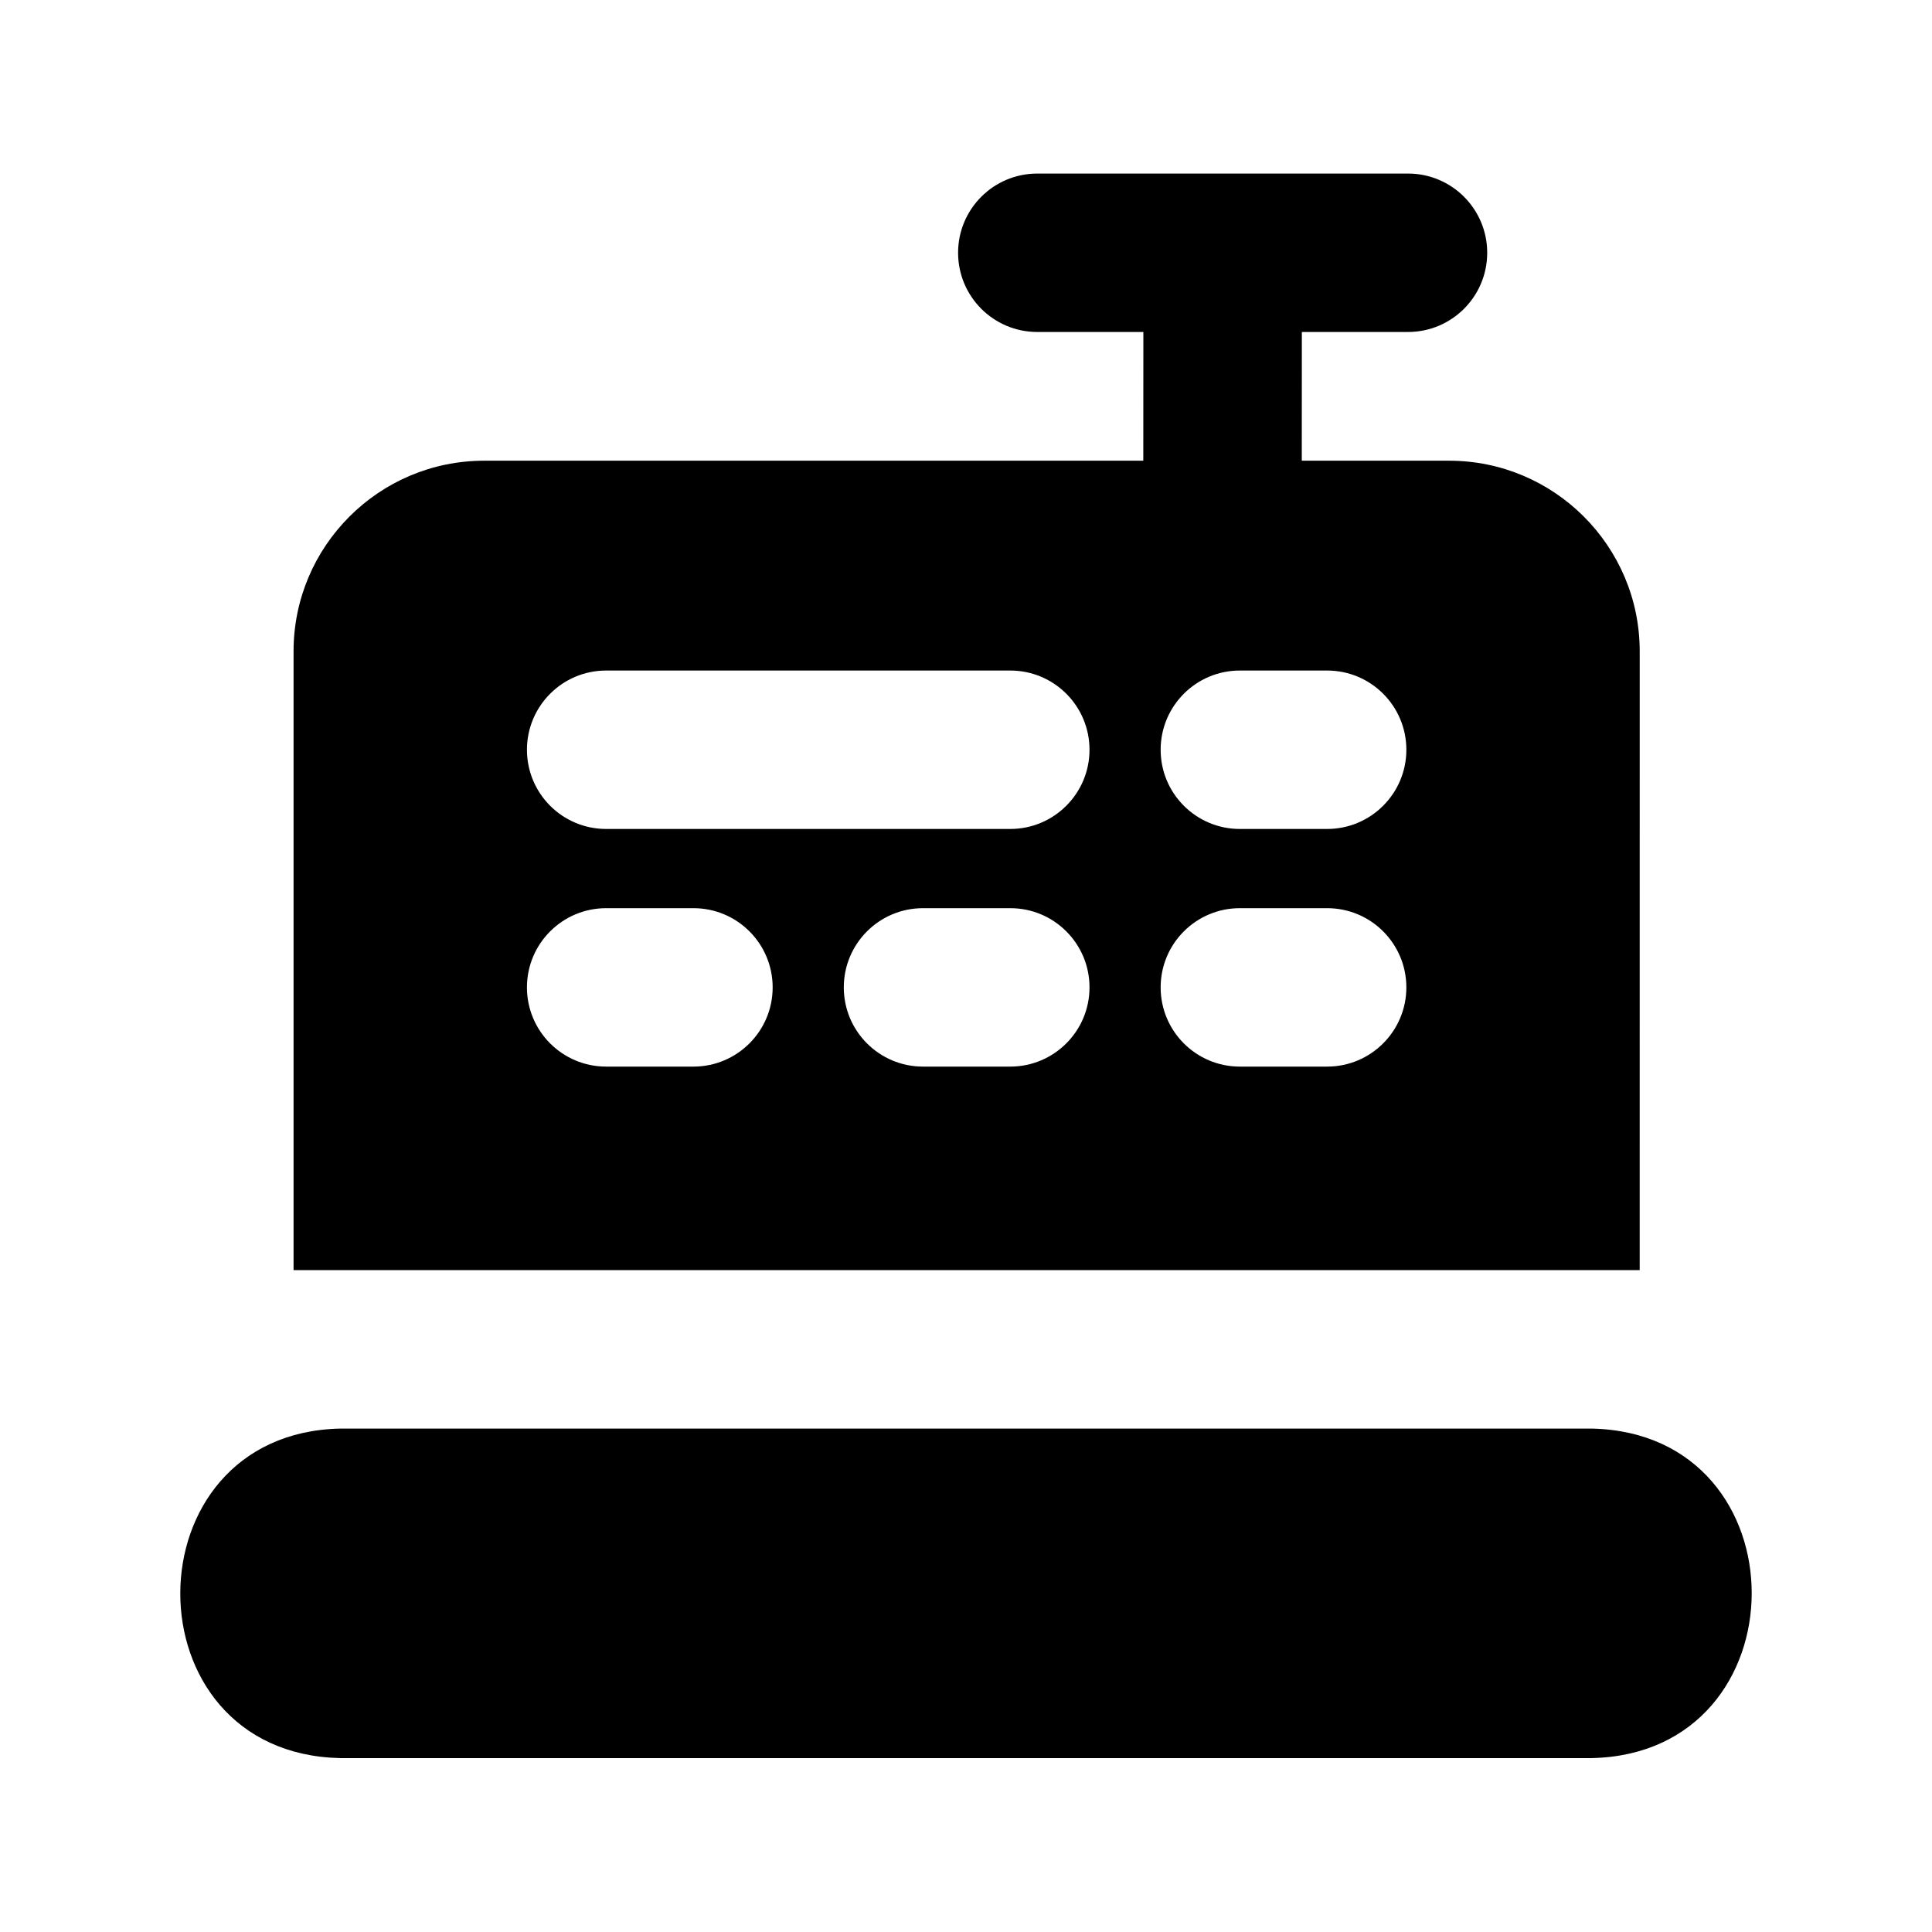
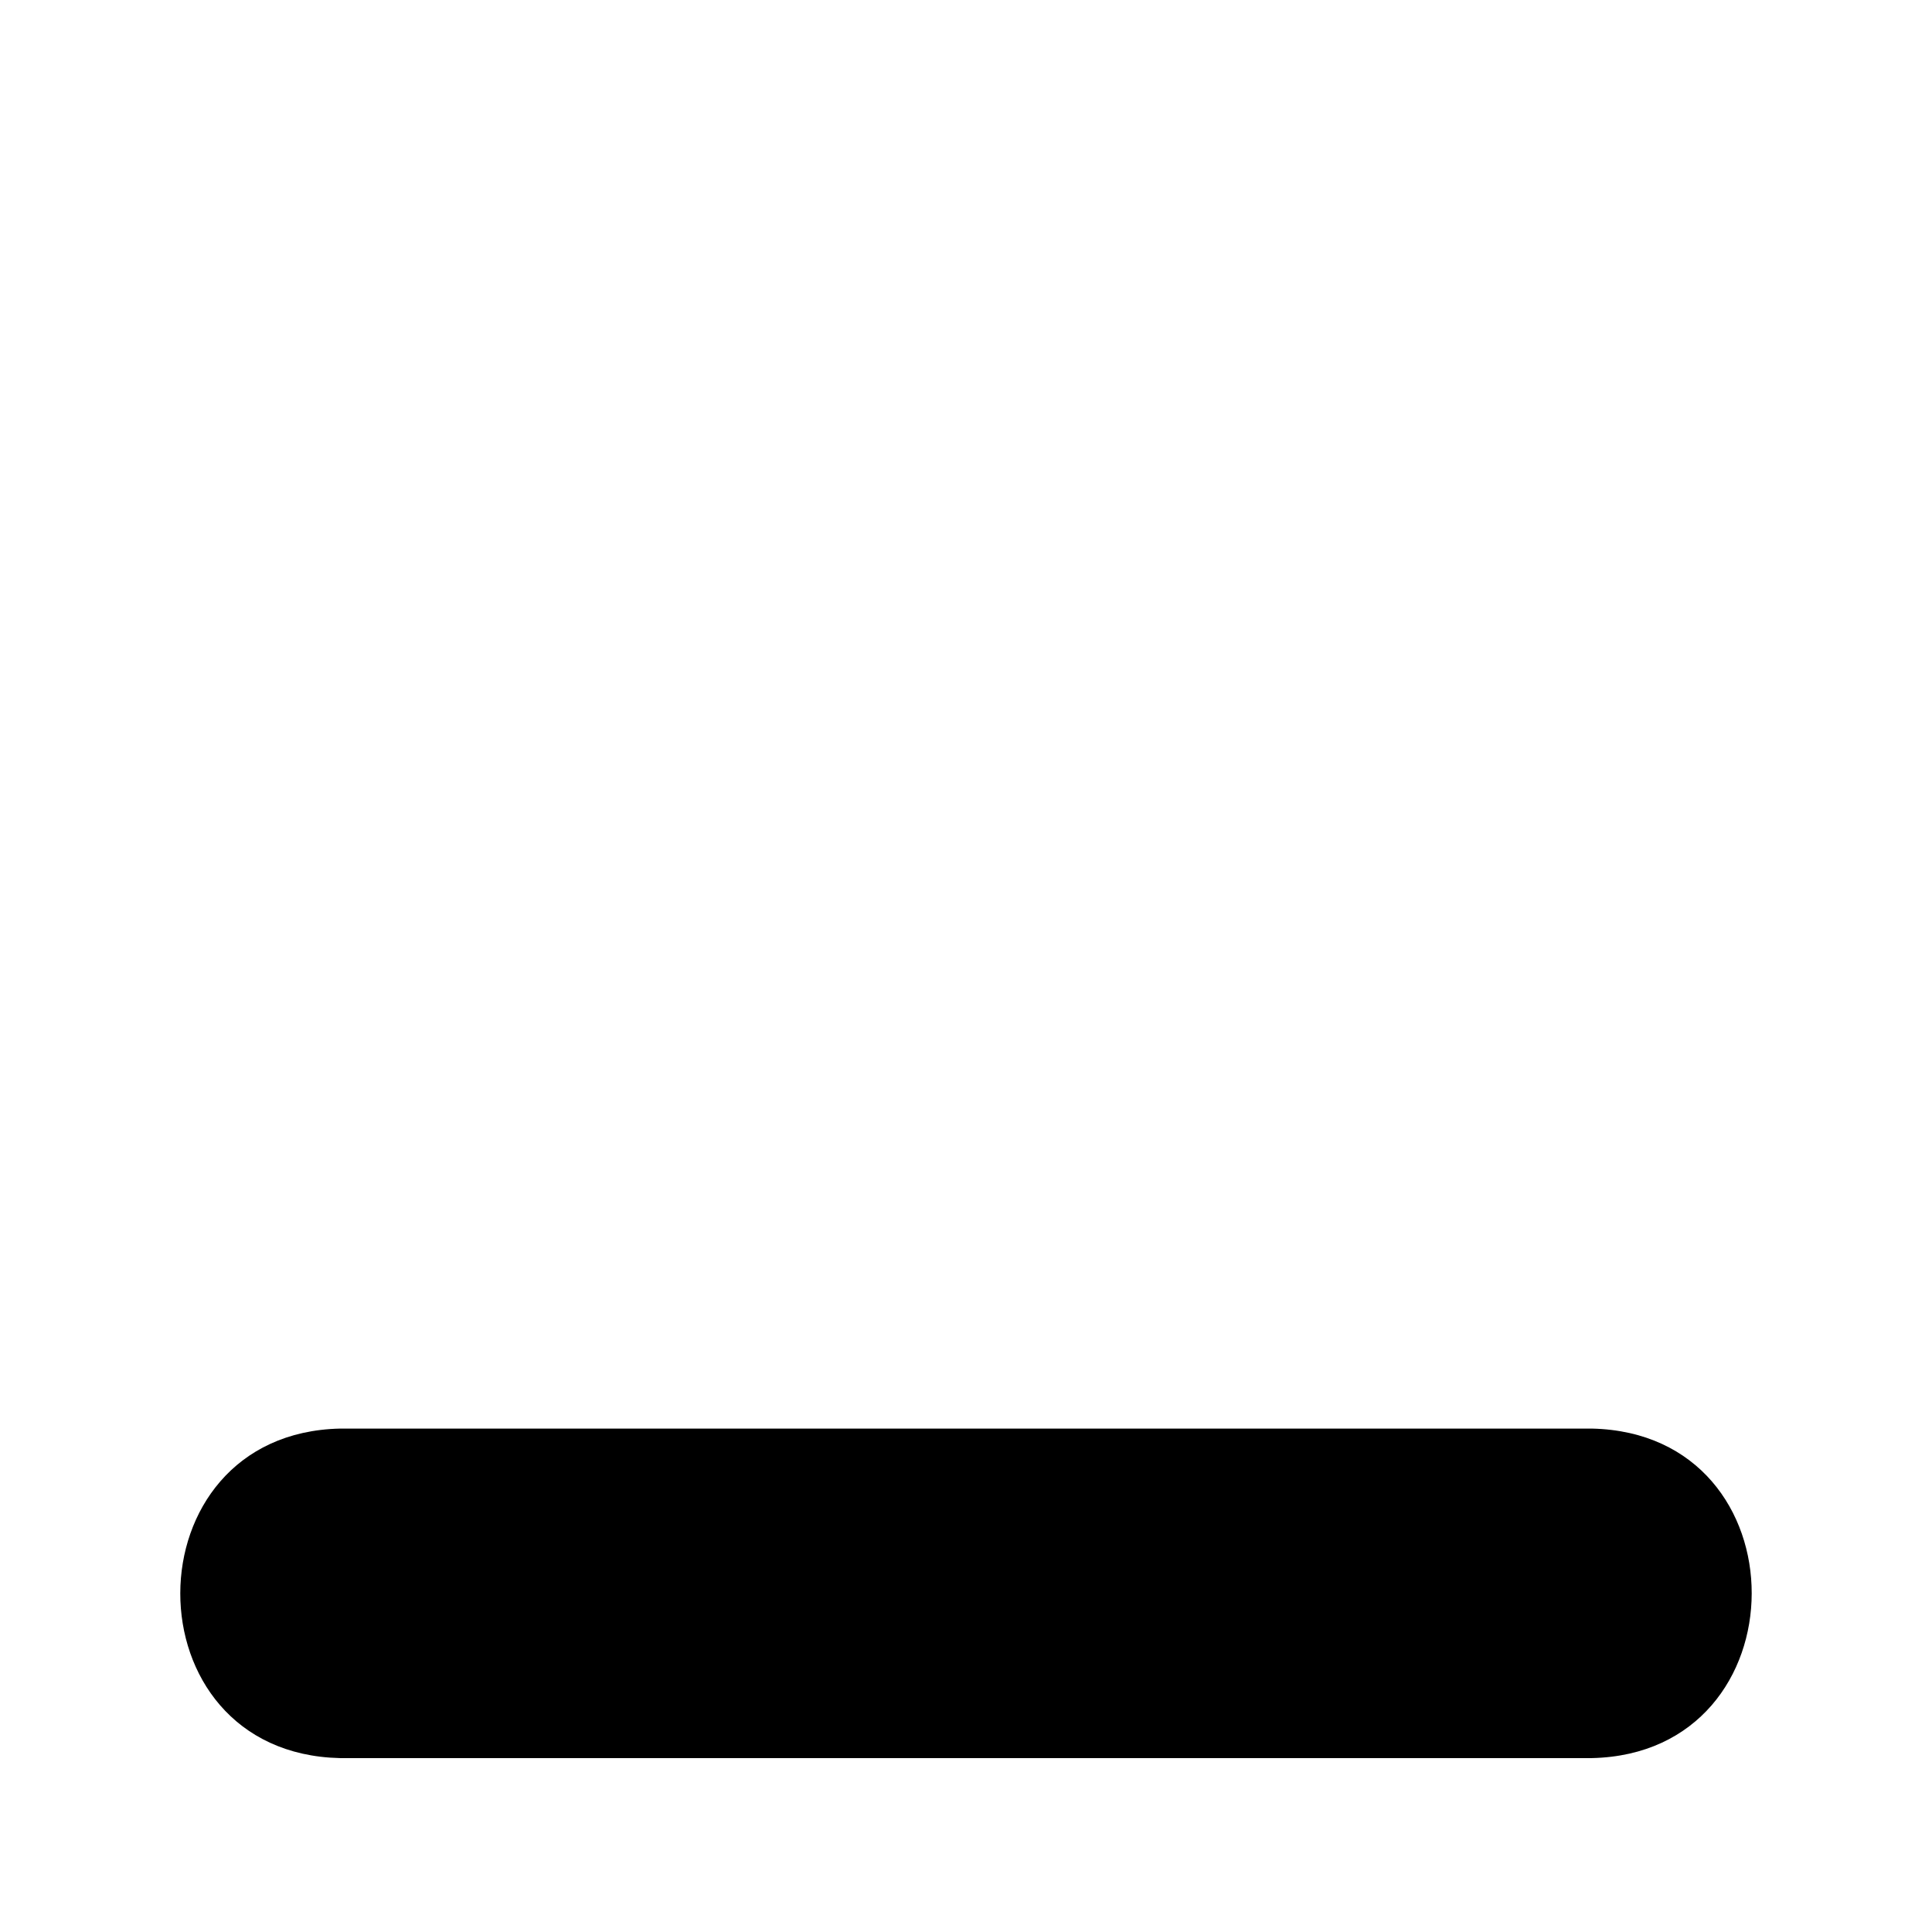
<svg xmlns="http://www.w3.org/2000/svg" fill="#000000" width="800px" height="800px" version="1.1" viewBox="144 144 512 512">
  <g>
-     <path d="m578.54 316.6c0-27.855-22.652-50.508-50.508-50.508h-39.047l0.02-34.113h28.129c11.609 0 20.992-9.406 20.992-20.992s-9.383-20.992-20.992-20.992h-98.238c-11.609 0-20.992 9.406-20.992 20.992s9.383 20.992 20.992 20.992h28.109l-0.02 34.113h-174.68c-27.855 0-50.508 22.652-50.508 50.508v163.99h356.74zm-250.77 110.06h-23.133c-11.609 0-20.992-9.406-20.992-20.992 0-11.586 9.383-20.992 20.992-20.992h23.133c11.609 0 20.992 9.406 20.992 20.992 0 11.586-9.406 20.992-20.992 20.992zm83.969 0h-23.133c-11.609 0-20.992-9.406-20.992-20.992 0-11.586 9.383-20.992 20.992-20.992h23.133c11.609 0 20.992 9.406 20.992 20.992 0 11.586-9.406 20.992-20.992 20.992zm0-62.977h-107.1c-11.609 0-20.992-9.406-20.992-20.992 0-11.586 9.383-20.992 20.992-20.992h107.1c11.609 0 20.992 9.406 20.992 20.992 0 11.586-9.406 20.992-20.992 20.992zm83.969 62.977h-23.133c-11.609 0-20.992-9.406-20.992-20.992 0-11.586 9.383-20.992 20.992-20.992h23.133c11.609 0 20.992 9.406 20.992 20.992 0 11.586-9.406 20.992-20.992 20.992zm0-62.977h-23.133c-11.609 0-20.992-9.406-20.992-20.992 0-11.586 9.383-20.992 20.992-20.992h23.133c11.609 0 20.992 9.406 20.992 20.992 0 11.586-9.406 20.992-20.992 20.992z" />
    <path d="m565.88 522.59h-331.74c-56.363 1.215-56.594 86.043-0.043 87.324h331.76c56.363-1.238 56.598-86.066 0.023-87.324z" />
  </g>
</svg>